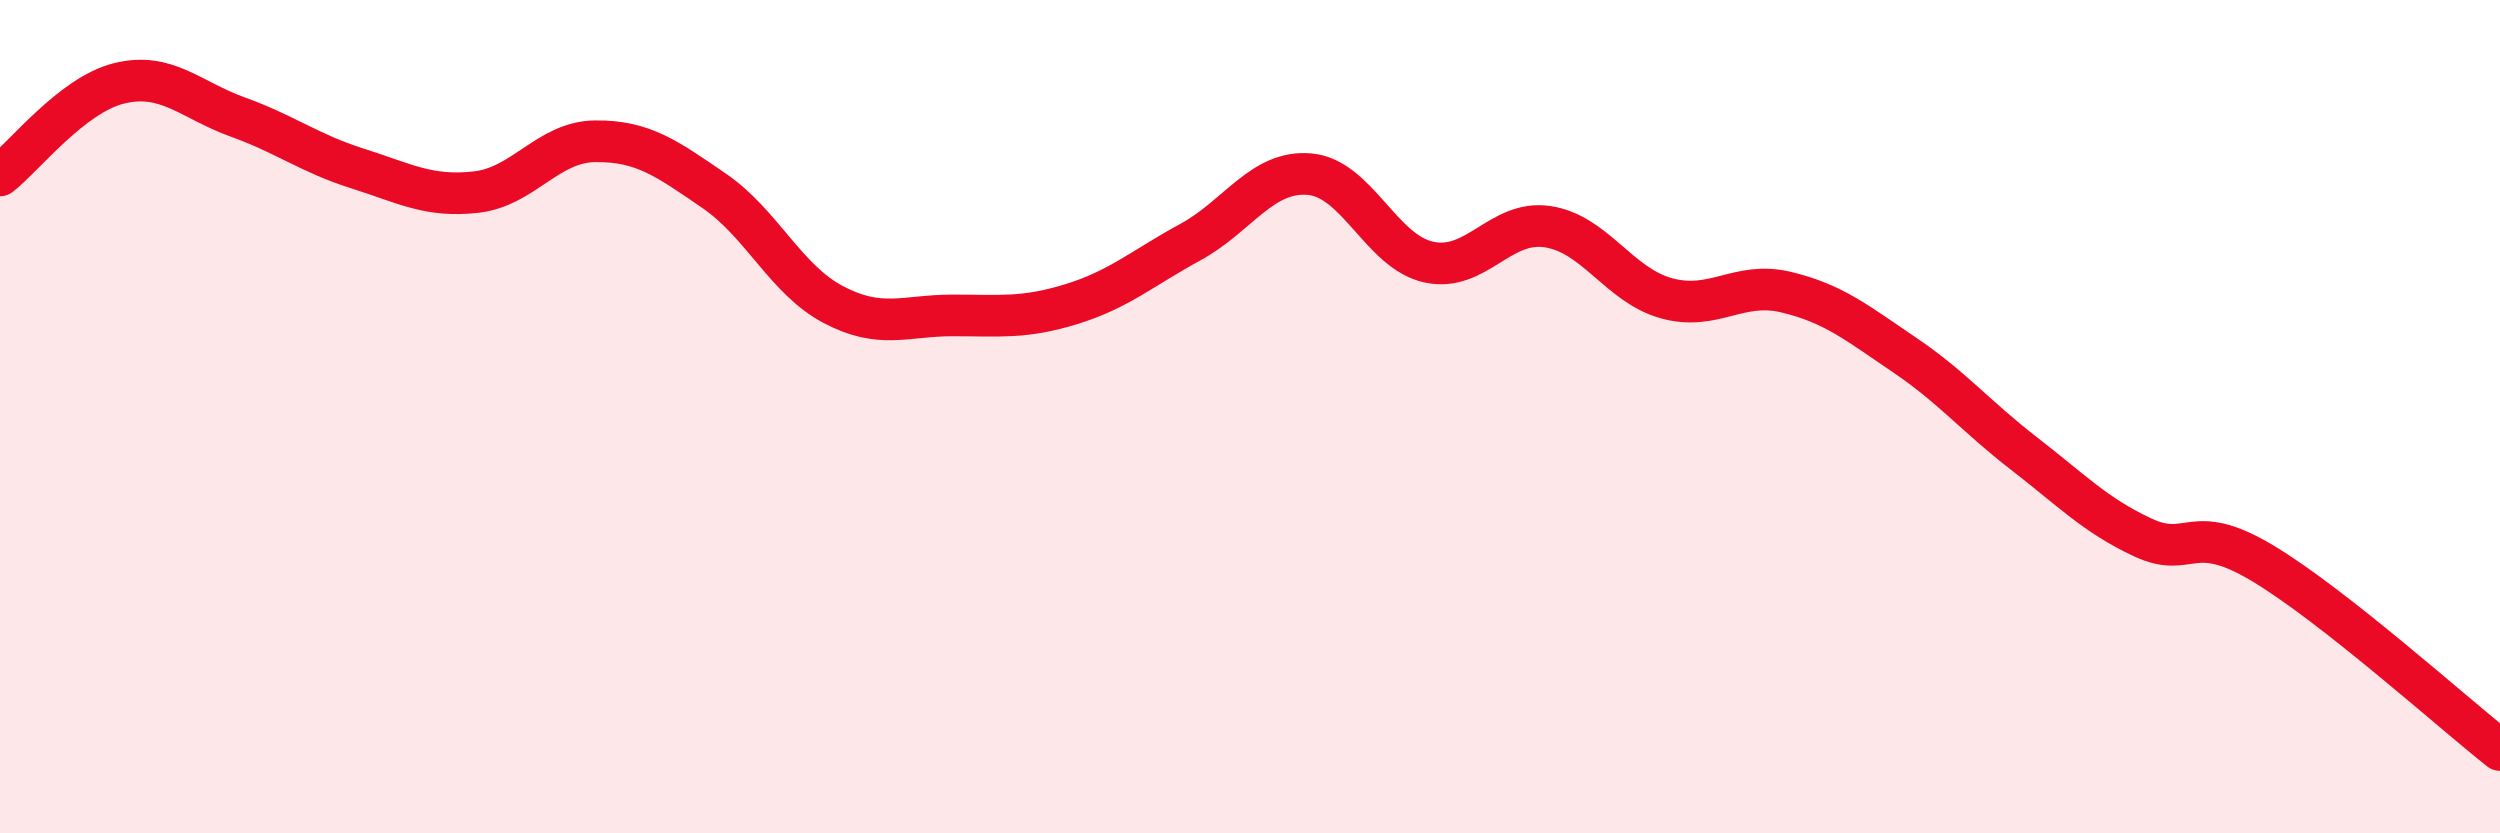
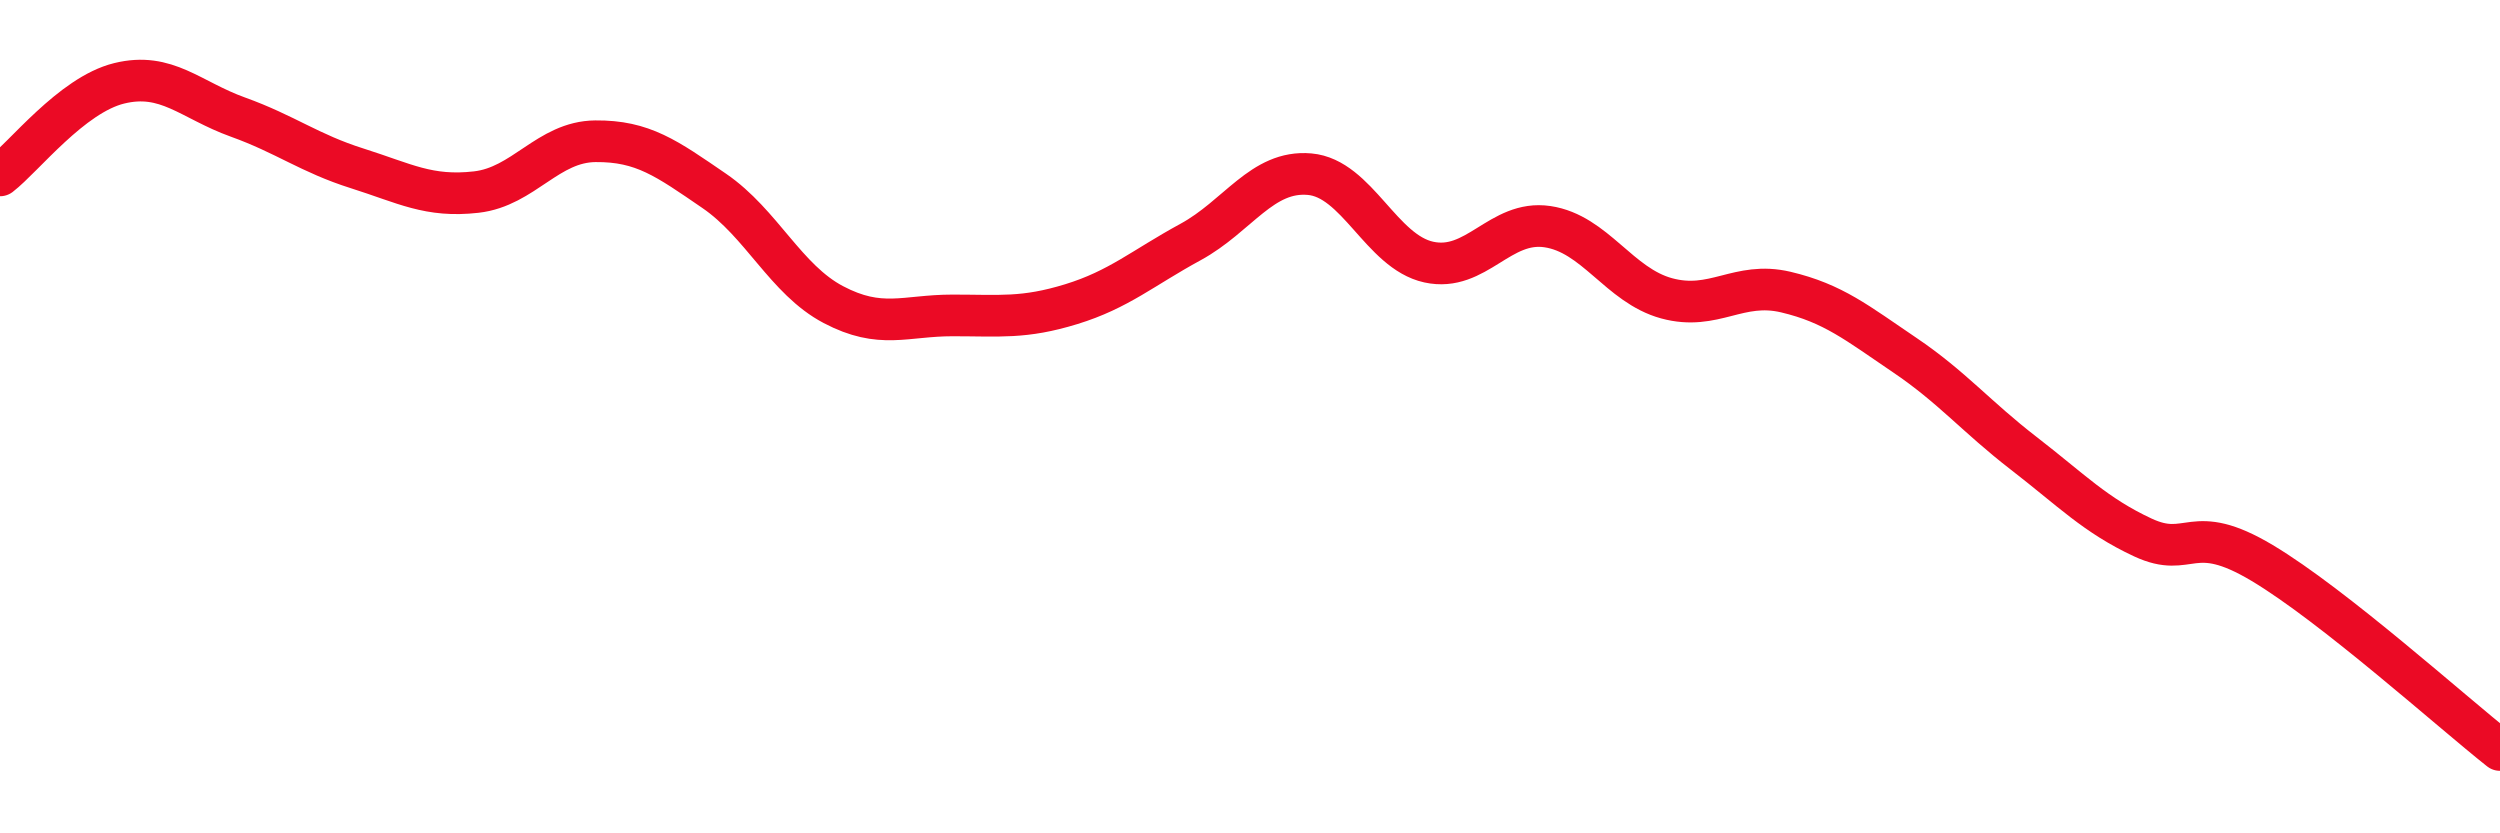
<svg xmlns="http://www.w3.org/2000/svg" width="60" height="20" viewBox="0 0 60 20">
-   <path d="M 0,4.21 C 0.57,3.77 1.72,2.28 2.86,2 C 4,1.72 4.57,2.4 5.71,2.81 C 6.85,3.22 7.43,3.68 8.57,4.04 C 9.71,4.4 10.29,4.74 11.43,4.61 C 12.57,4.48 13.15,3.4 14.29,3.39 C 15.43,3.38 16,3.8 17.14,4.58 C 18.28,5.36 18.86,6.71 20,7.31 C 21.14,7.91 21.72,7.57 22.86,7.57 C 24,7.57 24.57,7.65 25.71,7.3 C 26.85,6.95 27.43,6.43 28.57,5.81 C 29.71,5.19 30.29,4.08 31.43,4.18 C 32.57,4.28 33.15,6.04 34.29,6.29 C 35.43,6.54 36,5.27 37.14,5.44 C 38.28,5.61 38.86,6.85 40,7.16 C 41.14,7.47 41.72,6.74 42.86,7.01 C 44,7.28 44.57,7.75 45.71,8.52 C 46.85,9.29 47.43,10 48.57,10.88 C 49.71,11.76 50.29,12.37 51.43,12.9 C 52.57,13.43 52.58,12.49 54.29,13.51 C 56,14.53 58.86,17.1 60,18L60 20L0 20Z" fill="#EB0A25" opacity="0.1" stroke-linecap="round" stroke-linejoin="round" />
  <path d="M 0,4.21 C 0.57,3.77 1.72,2.28 2.86,2 C 4,1.72 4.57,2.4 5.71,2.81 C 6.85,3.22 7.43,3.68 8.57,4.04 C 9.71,4.4 10.29,4.74 11.43,4.61 C 12.57,4.48 13.15,3.4 14.29,3.39 C 15.43,3.38 16,3.8 17.14,4.58 C 18.28,5.36 18.86,6.71 20,7.31 C 21.14,7.91 21.72,7.57 22.86,7.57 C 24,7.57 24.57,7.65 25.71,7.3 C 26.85,6.95 27.43,6.43 28.57,5.81 C 29.71,5.19 30.29,4.08 31.43,4.18 C 32.57,4.28 33.15,6.04 34.29,6.29 C 35.43,6.54 36,5.27 37.14,5.44 C 38.28,5.61 38.86,6.85 40,7.16 C 41.14,7.47 41.72,6.74 42.86,7.01 C 44,7.28 44.57,7.75 45.71,8.52 C 46.85,9.29 47.43,10 48.57,10.88 C 49.71,11.76 50.29,12.37 51.43,12.9 C 52.57,13.43 52.58,12.49 54.29,13.51 C 56,14.53 58.86,17.1 60,18" stroke="#EB0A25" stroke-width="1" fill="none" stroke-linecap="round" stroke-linejoin="round" />
</svg>